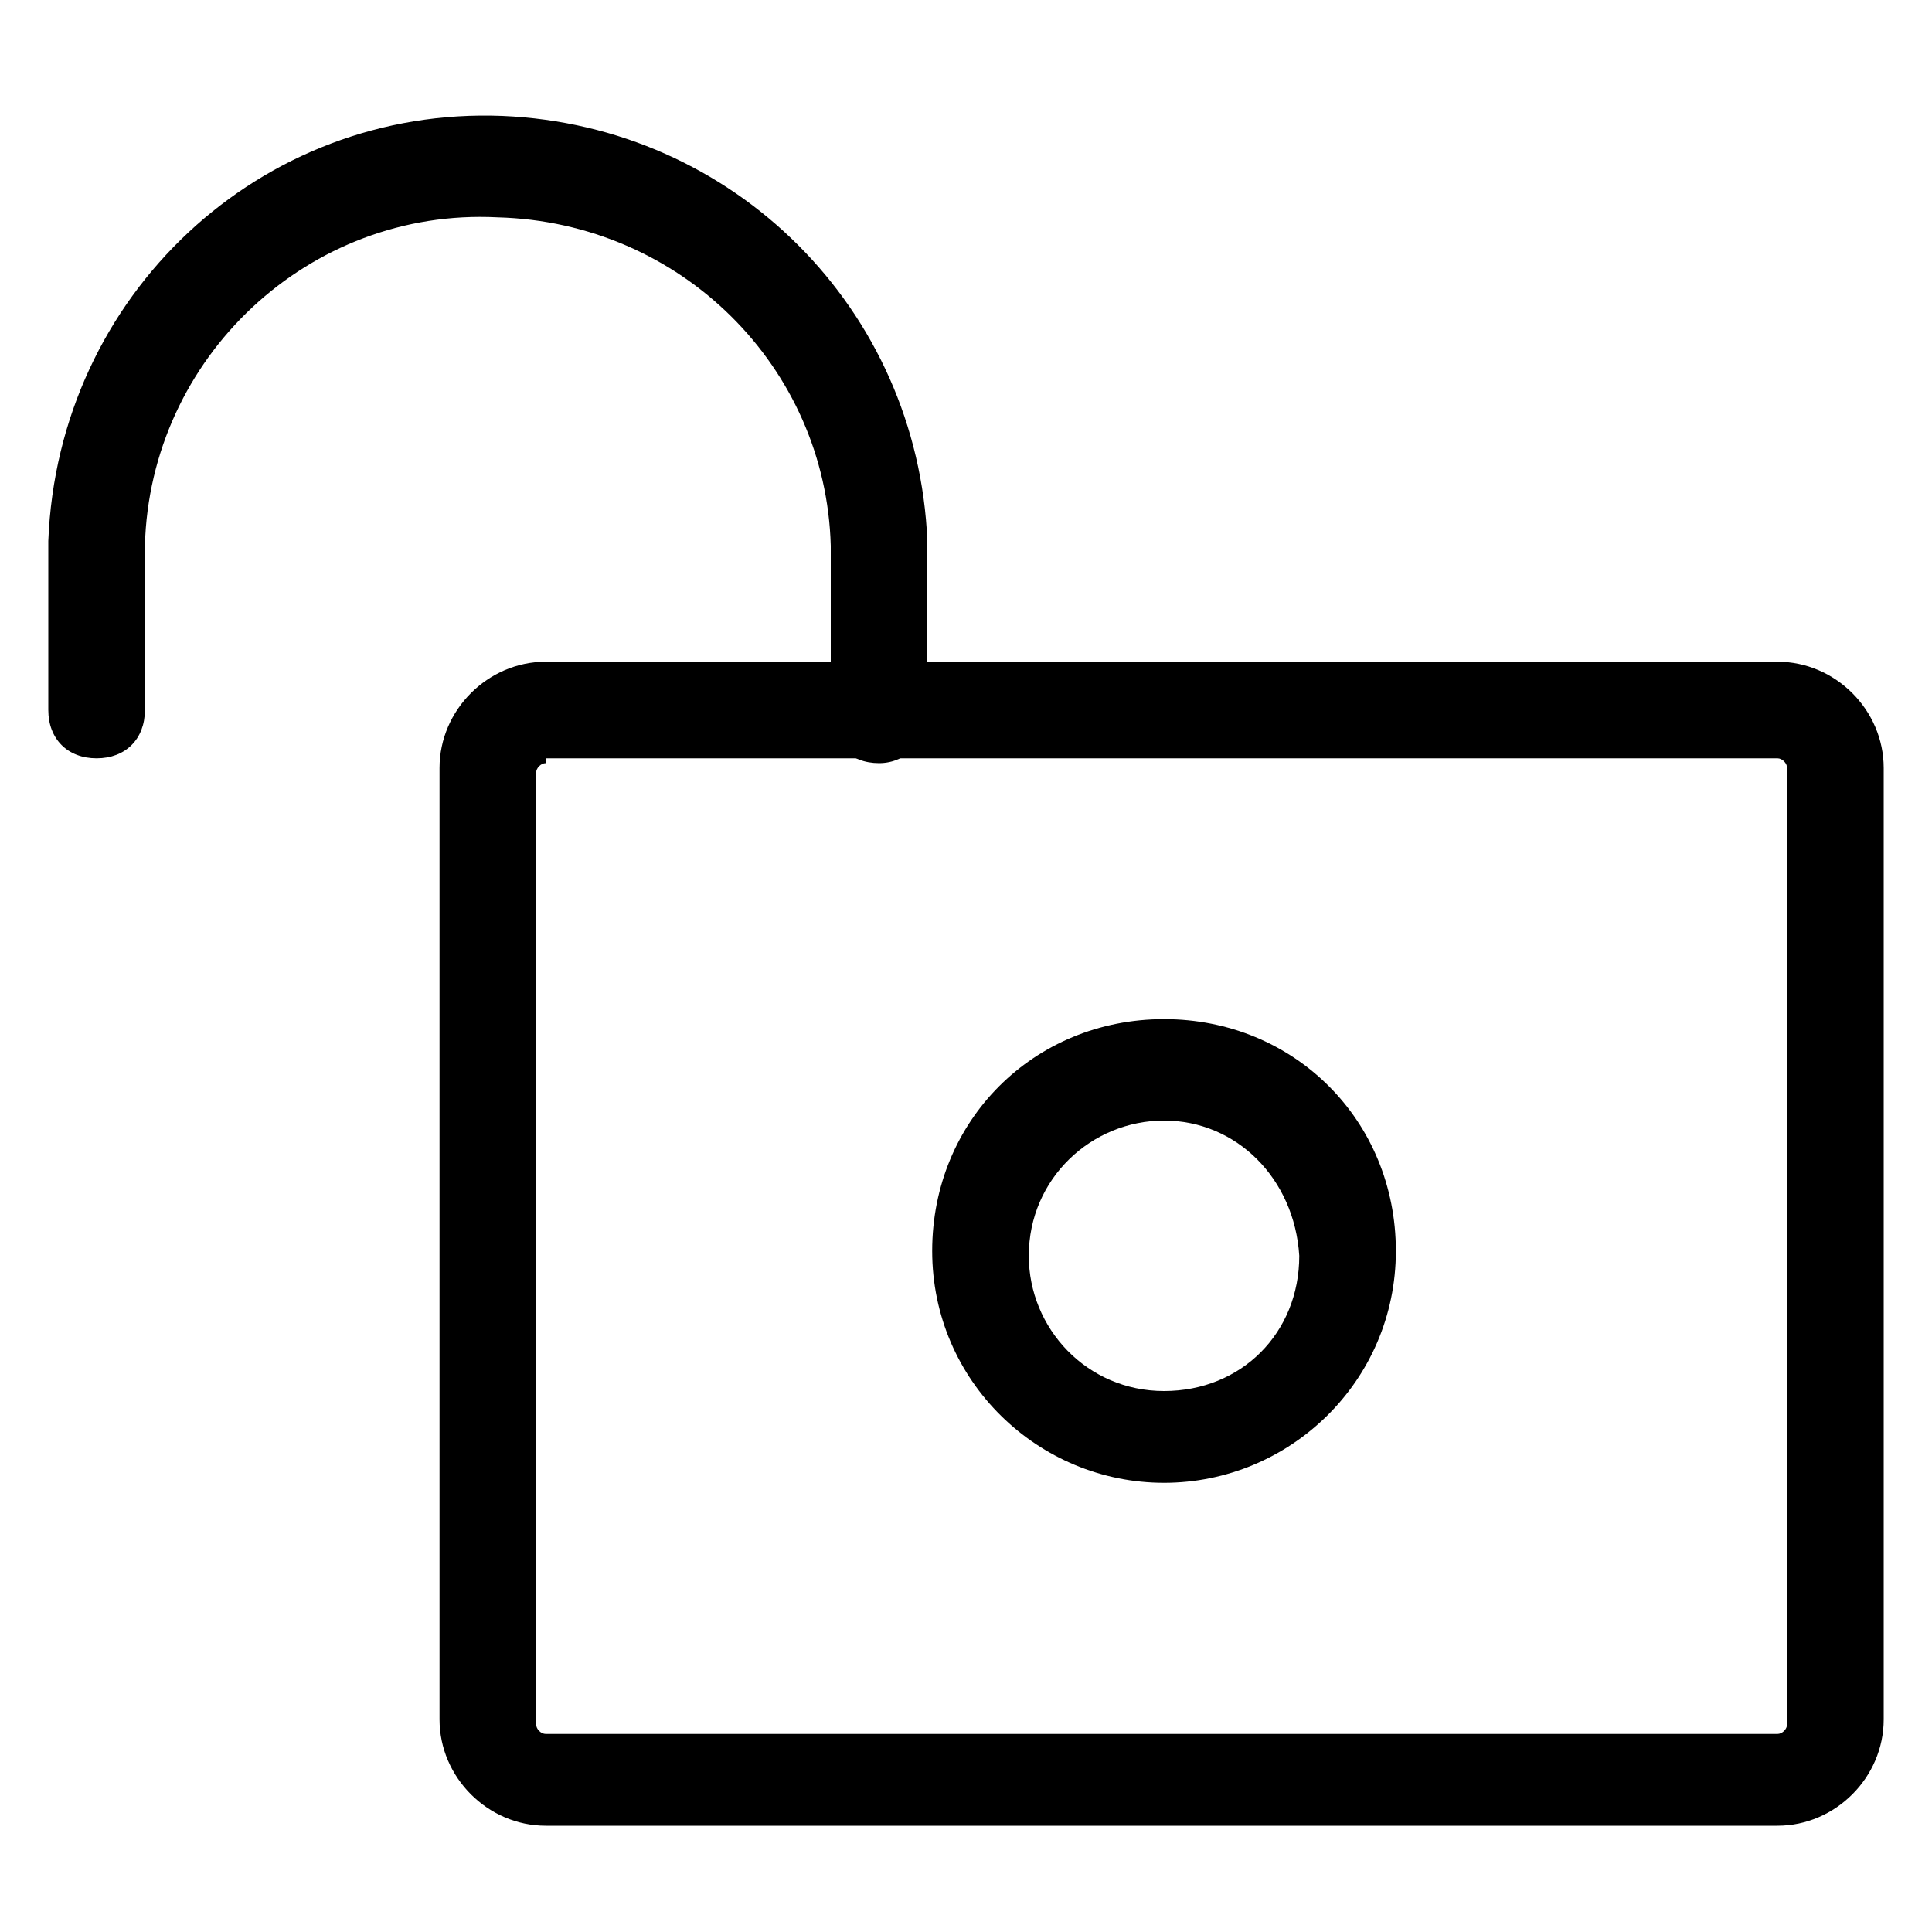
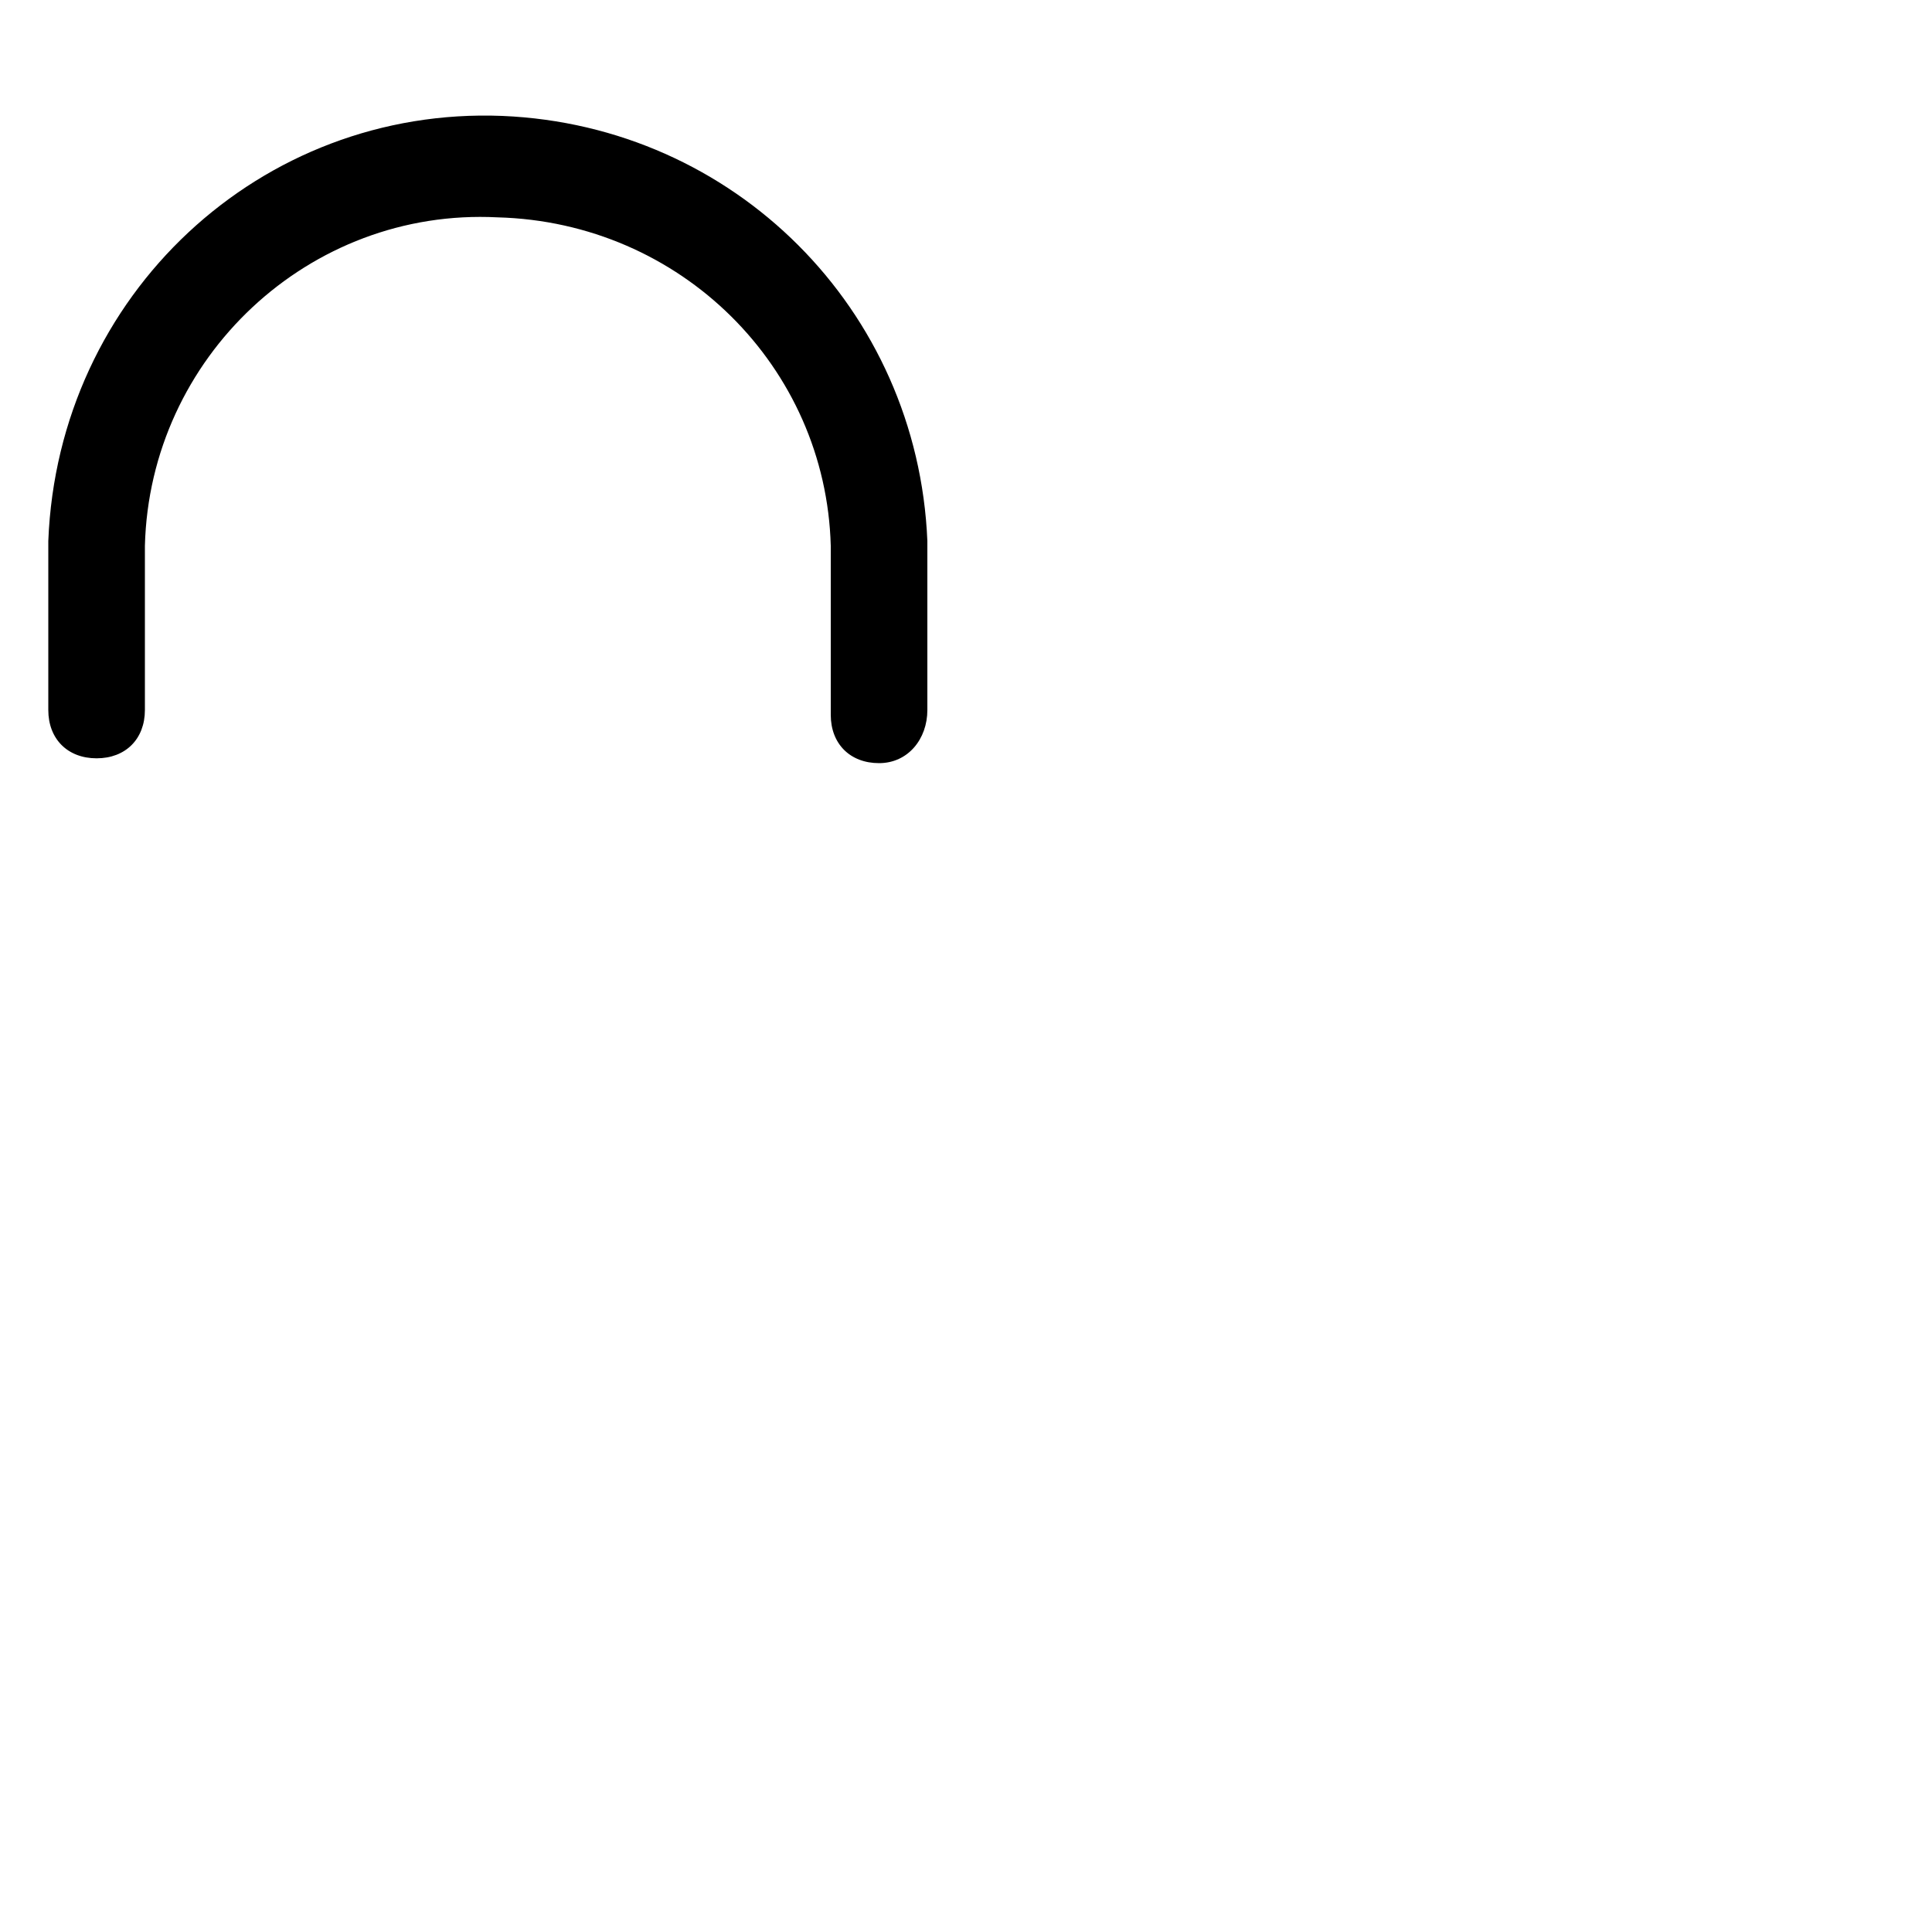
<svg xmlns="http://www.w3.org/2000/svg" version="1.1" id="Layer_1" x="0px" y="0px" viewBox="0 0 40 40" style="enable-background:new 0 0 40 40;" xml:space="preserve">
  <title>icon-logout</title>
-   <path d="M36.8,37.8H11.3c-1.2,0-2.2-1-2.2-2.2V15.9c0-1.2,1-2.2,2.2-2.2h25.5c1.2,0,2.2,1,2.2,2.2v19.7C39,36.8,38,37.8,36.8,37.8z   M11.3,15.8c-0.1,0-0.2,0.1-0.2,0.2v19.7c0,0.1,0.1,0.2,0.2,0.2h25.5c0.1,0,0.2-0.1,0.2-0.2V15.9c0-0.1-0.1-0.2-0.2-0.2H11.3z" />
-   <path d="M24.1,30.7c-2.6,0-4.8-2.1-4.8-4.8s2.1-4.8,4.8-4.8s4.8,2.1,4.8,4.8S26.7,30.7,24.1,30.7z M24.1,23.2  c-1.5,0-2.8,1.2-2.8,2.8c0,1.5,1.2,2.8,2.8,2.8s2.8-1.2,2.8-2.8C26.8,24.4,25.6,23.2,24.1,23.2z" />
  <path d="M18.2,15.8c-0.6,0-1-0.4-1-1v-3.5c-0.1-3.7-3.1-6.7-6.9-6.8C6.4,4.3,3.1,7.4,3,11.3l0,3.4c0,0.6-0.4,1-1,1s-1-0.4-1-1v-3.5  c0.2-5.1,4.4-9,9.4-8.8c4.8,0.2,8.6,4,8.8,8.8l0,3.5C19.2,15.3,18.8,15.8,18.2,15.8z" />
</svg>